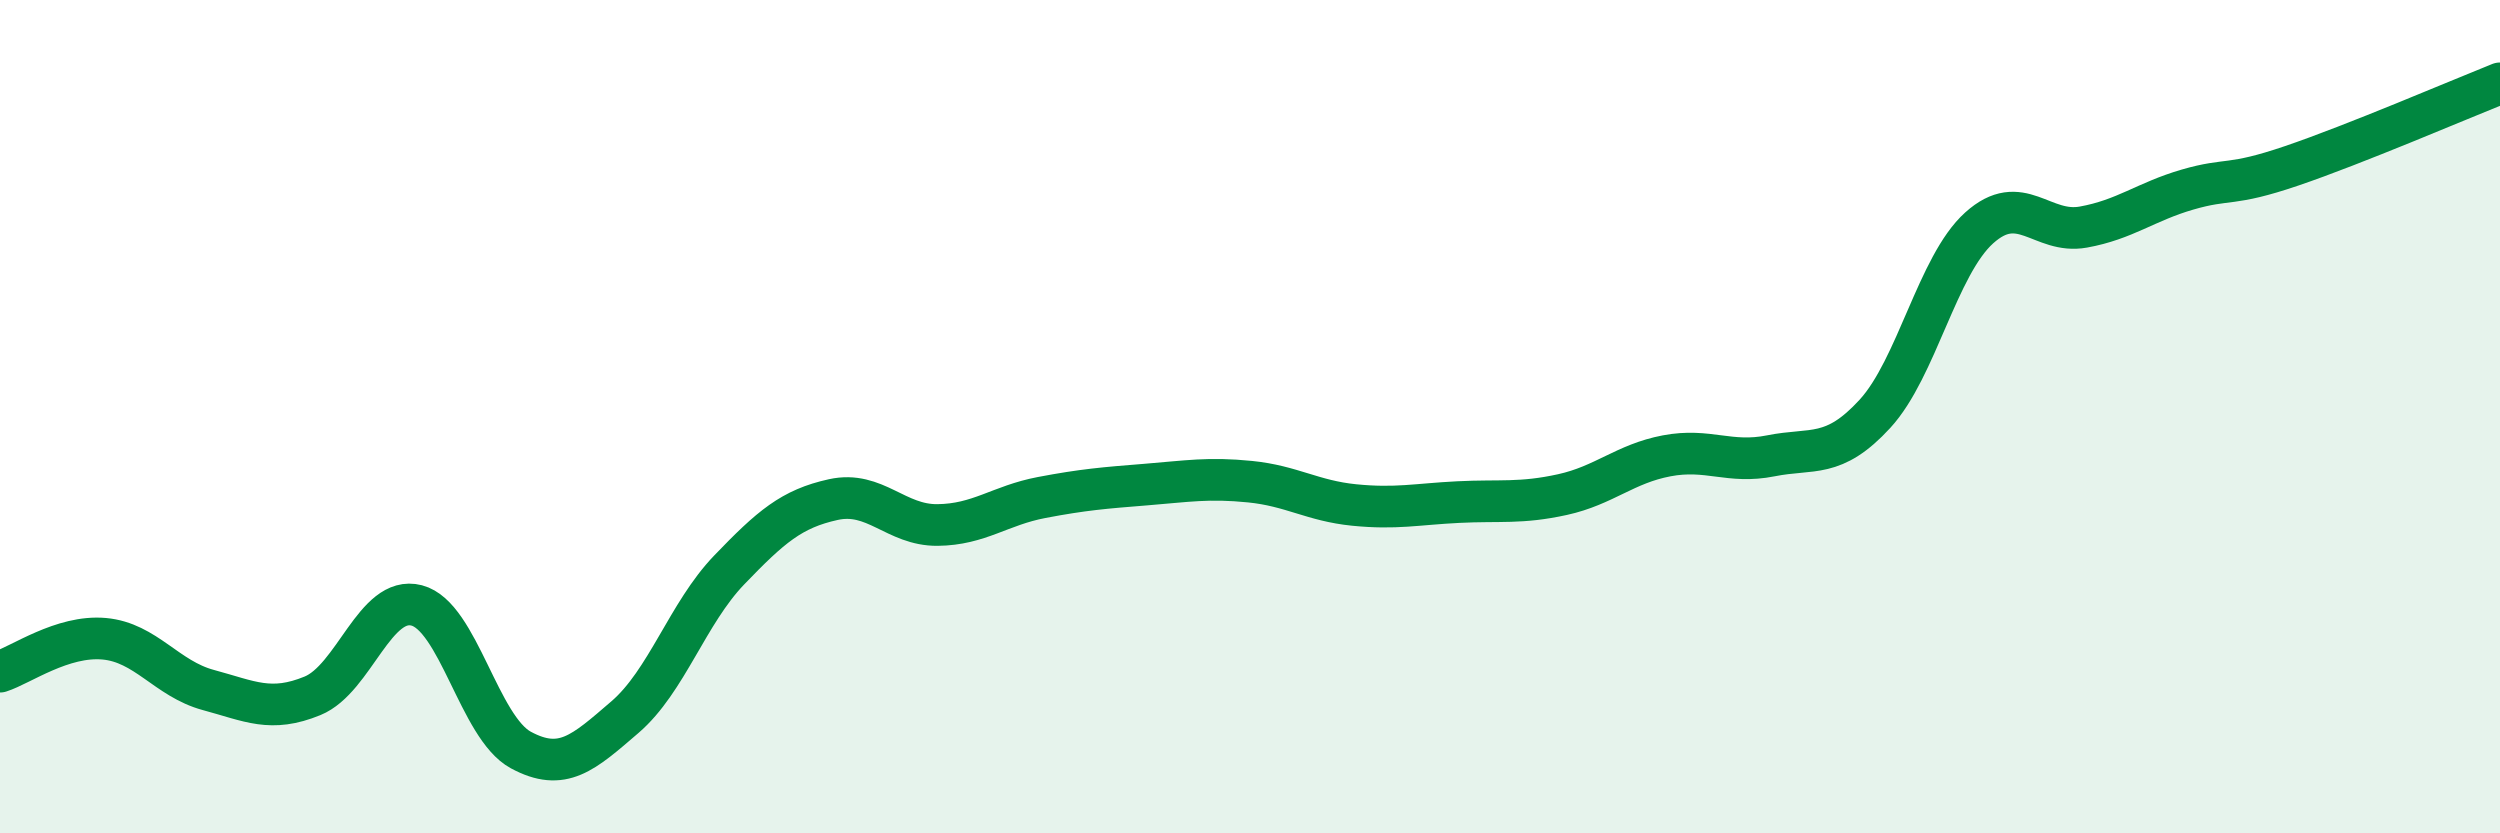
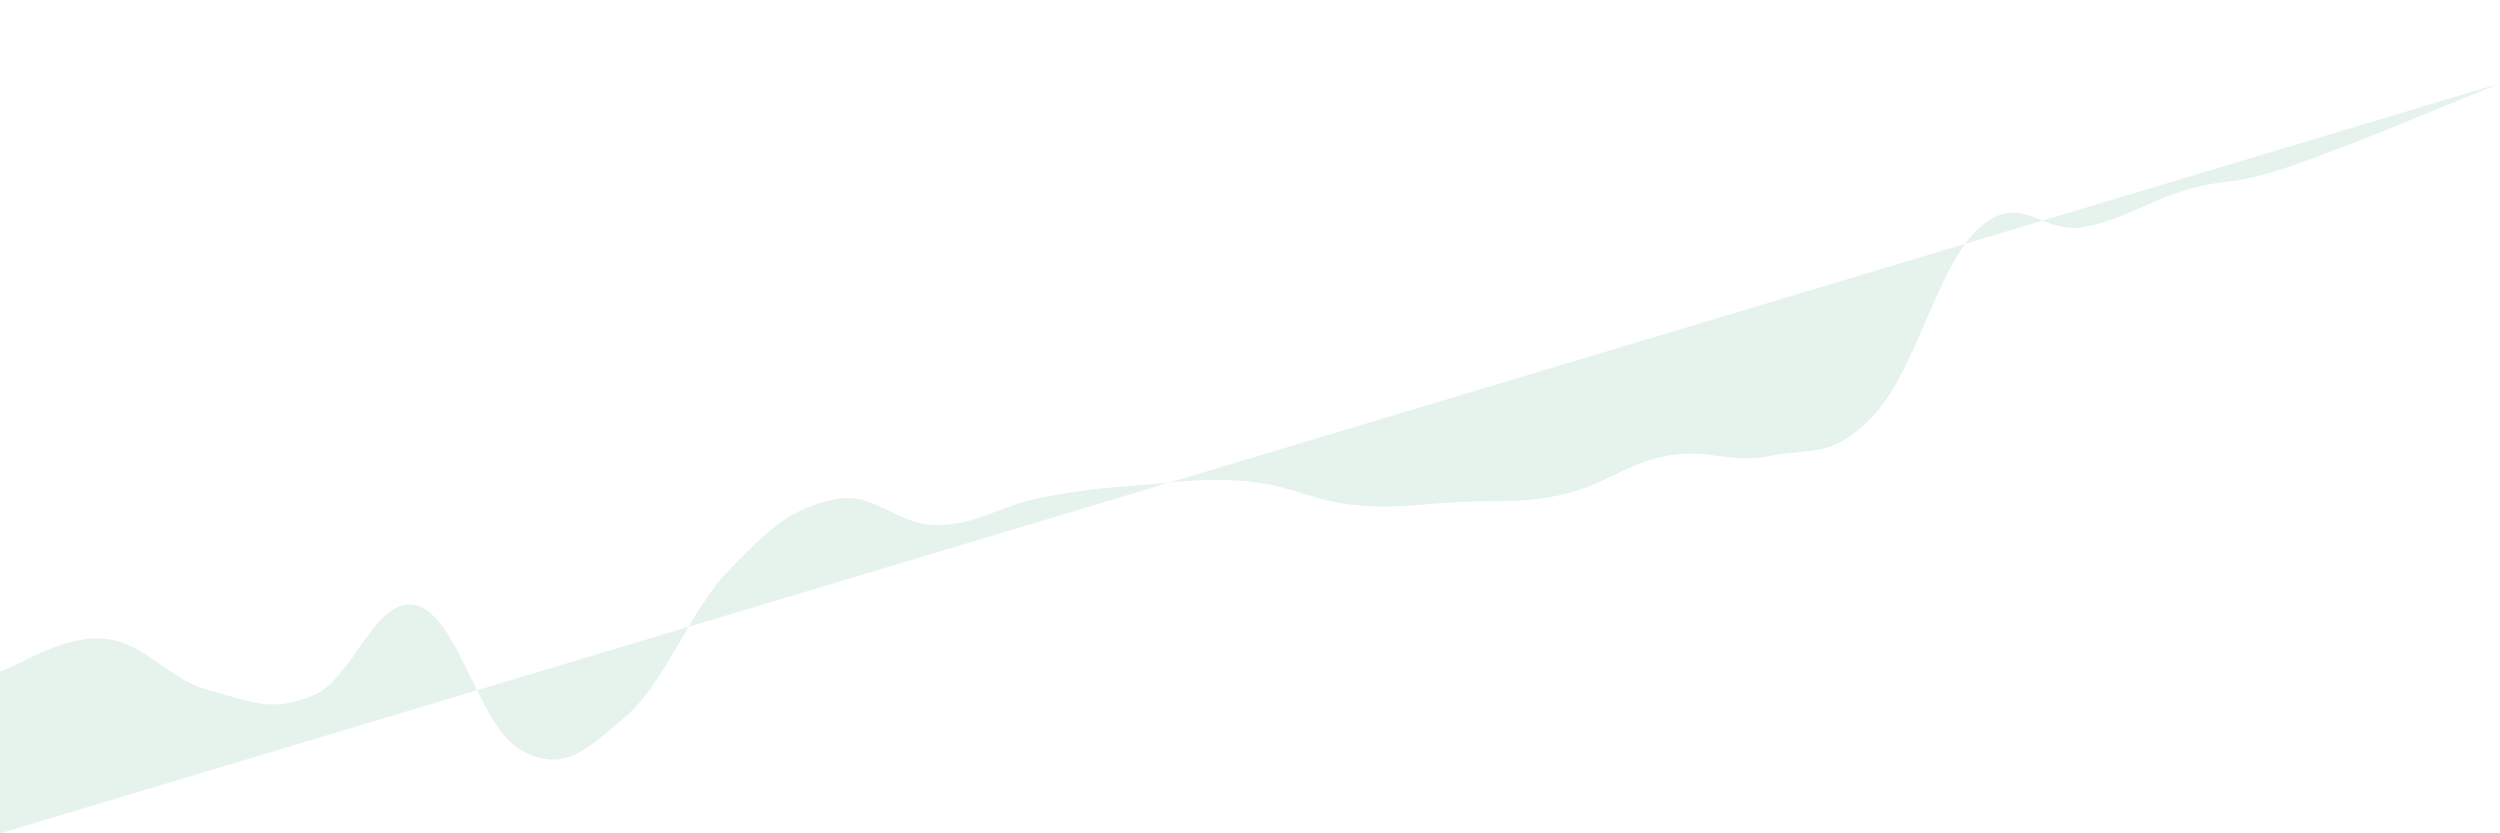
<svg xmlns="http://www.w3.org/2000/svg" width="60" height="20" viewBox="0 0 60 20">
-   <path d="M 0,16.12 C 0.5,15.96 1.5,15.24 2.5,15.33 C 3.5,15.42 4,16.29 5,16.56 C 6,16.83 6.5,17.11 7.5,16.7 C 8.5,16.29 9,14.27 10,14.53 C 11,14.79 11.5,17.46 12.5,18 C 13.5,18.54 14,18.07 15,17.21 C 16,16.35 16.5,14.72 17.5,13.68 C 18.5,12.64 19,12.21 20,11.99 C 21,11.77 21.5,12.61 22.5,12.6 C 23.5,12.59 24,12.13 25,11.94 C 26,11.75 26.5,11.71 27.5,11.63 C 28.5,11.55 29,11.46 30,11.56 C 31,11.66 31.5,12.02 32.5,12.12 C 33.5,12.22 34,12.1 35,12.05 C 36,12 36.5,12.09 37.5,11.87 C 38.5,11.65 39,11.13 40,10.94 C 41,10.75 41.5,11.14 42.5,10.94 C 43.5,10.74 44,11.02 45,9.93 C 46,8.84 46.5,6.37 47.5,5.47 C 48.5,4.57 49,5.63 50,5.45 C 51,5.27 51.5,4.84 52.5,4.55 C 53.5,4.26 53.5,4.49 55,3.98 C 56.5,3.47 59,2.4 60,2L60 20L0 20Z" fill="#008740" opacity="0.1" stroke-linecap="round" stroke-linejoin="round" />
-   <path d="M 0,16.12 C 0.5,15.96 1.5,15.24 2.5,15.33 C 3.5,15.42 4,16.29 5,16.56 C 6,16.83 6.5,17.11 7.5,16.7 C 8.5,16.29 9,14.27 10,14.53 C 11,14.79 11.5,17.46 12.5,18 C 13.5,18.54 14,18.07 15,17.21 C 16,16.35 16.5,14.72 17.5,13.68 C 18.5,12.64 19,12.21 20,11.99 C 21,11.77 21.5,12.61 22.5,12.6 C 23.5,12.59 24,12.13 25,11.94 C 26,11.75 26.5,11.71 27.5,11.63 C 28.5,11.55 29,11.46 30,11.56 C 31,11.66 31.5,12.02 32.5,12.12 C 33.5,12.22 34,12.1 35,12.05 C 36,12 36.5,12.09 37.5,11.87 C 38.5,11.65 39,11.13 40,10.94 C 41,10.75 41.5,11.14 42.5,10.94 C 43.5,10.74 44,11.02 45,9.93 C 46,8.84 46.5,6.37 47.5,5.47 C 48.5,4.57 49,5.63 50,5.45 C 51,5.27 51.5,4.84 52.5,4.55 C 53.5,4.26 53.5,4.49 55,3.98 C 56.5,3.47 59,2.4 60,2" stroke="#008740" stroke-width="1" fill="none" stroke-linecap="round" stroke-linejoin="round" />
+   <path d="M 0,16.12 C 0.5,15.96 1.5,15.24 2.5,15.33 C 3.5,15.42 4,16.29 5,16.56 C 6,16.83 6.5,17.11 7.5,16.7 C 8.5,16.29 9,14.27 10,14.53 C 11,14.79 11.5,17.46 12.5,18 C 13.5,18.54 14,18.07 15,17.21 C 16,16.35 16.5,14.72 17.5,13.68 C 18.5,12.64 19,12.21 20,11.99 C 21,11.77 21.5,12.61 22.5,12.6 C 23.5,12.59 24,12.13 25,11.94 C 26,11.75 26.5,11.71 27.5,11.63 C 28.5,11.55 29,11.46 30,11.56 C 31,11.66 31.5,12.02 32.5,12.12 C 33.5,12.22 34,12.1 35,12.05 C 36,12 36.5,12.09 37.5,11.87 C 38.5,11.65 39,11.13 40,10.94 C 41,10.75 41.5,11.14 42.5,10.94 C 43.5,10.74 44,11.02 45,9.93 C 46,8.84 46.5,6.37 47.5,5.47 C 48.5,4.57 49,5.63 50,5.45 C 51,5.27 51.5,4.84 52.5,4.55 C 53.5,4.26 53.5,4.49 55,3.98 C 56.5,3.47 59,2.4 60,2L0 20Z" fill="#008740" opacity="0.1" stroke-linecap="round" stroke-linejoin="round" />
</svg>